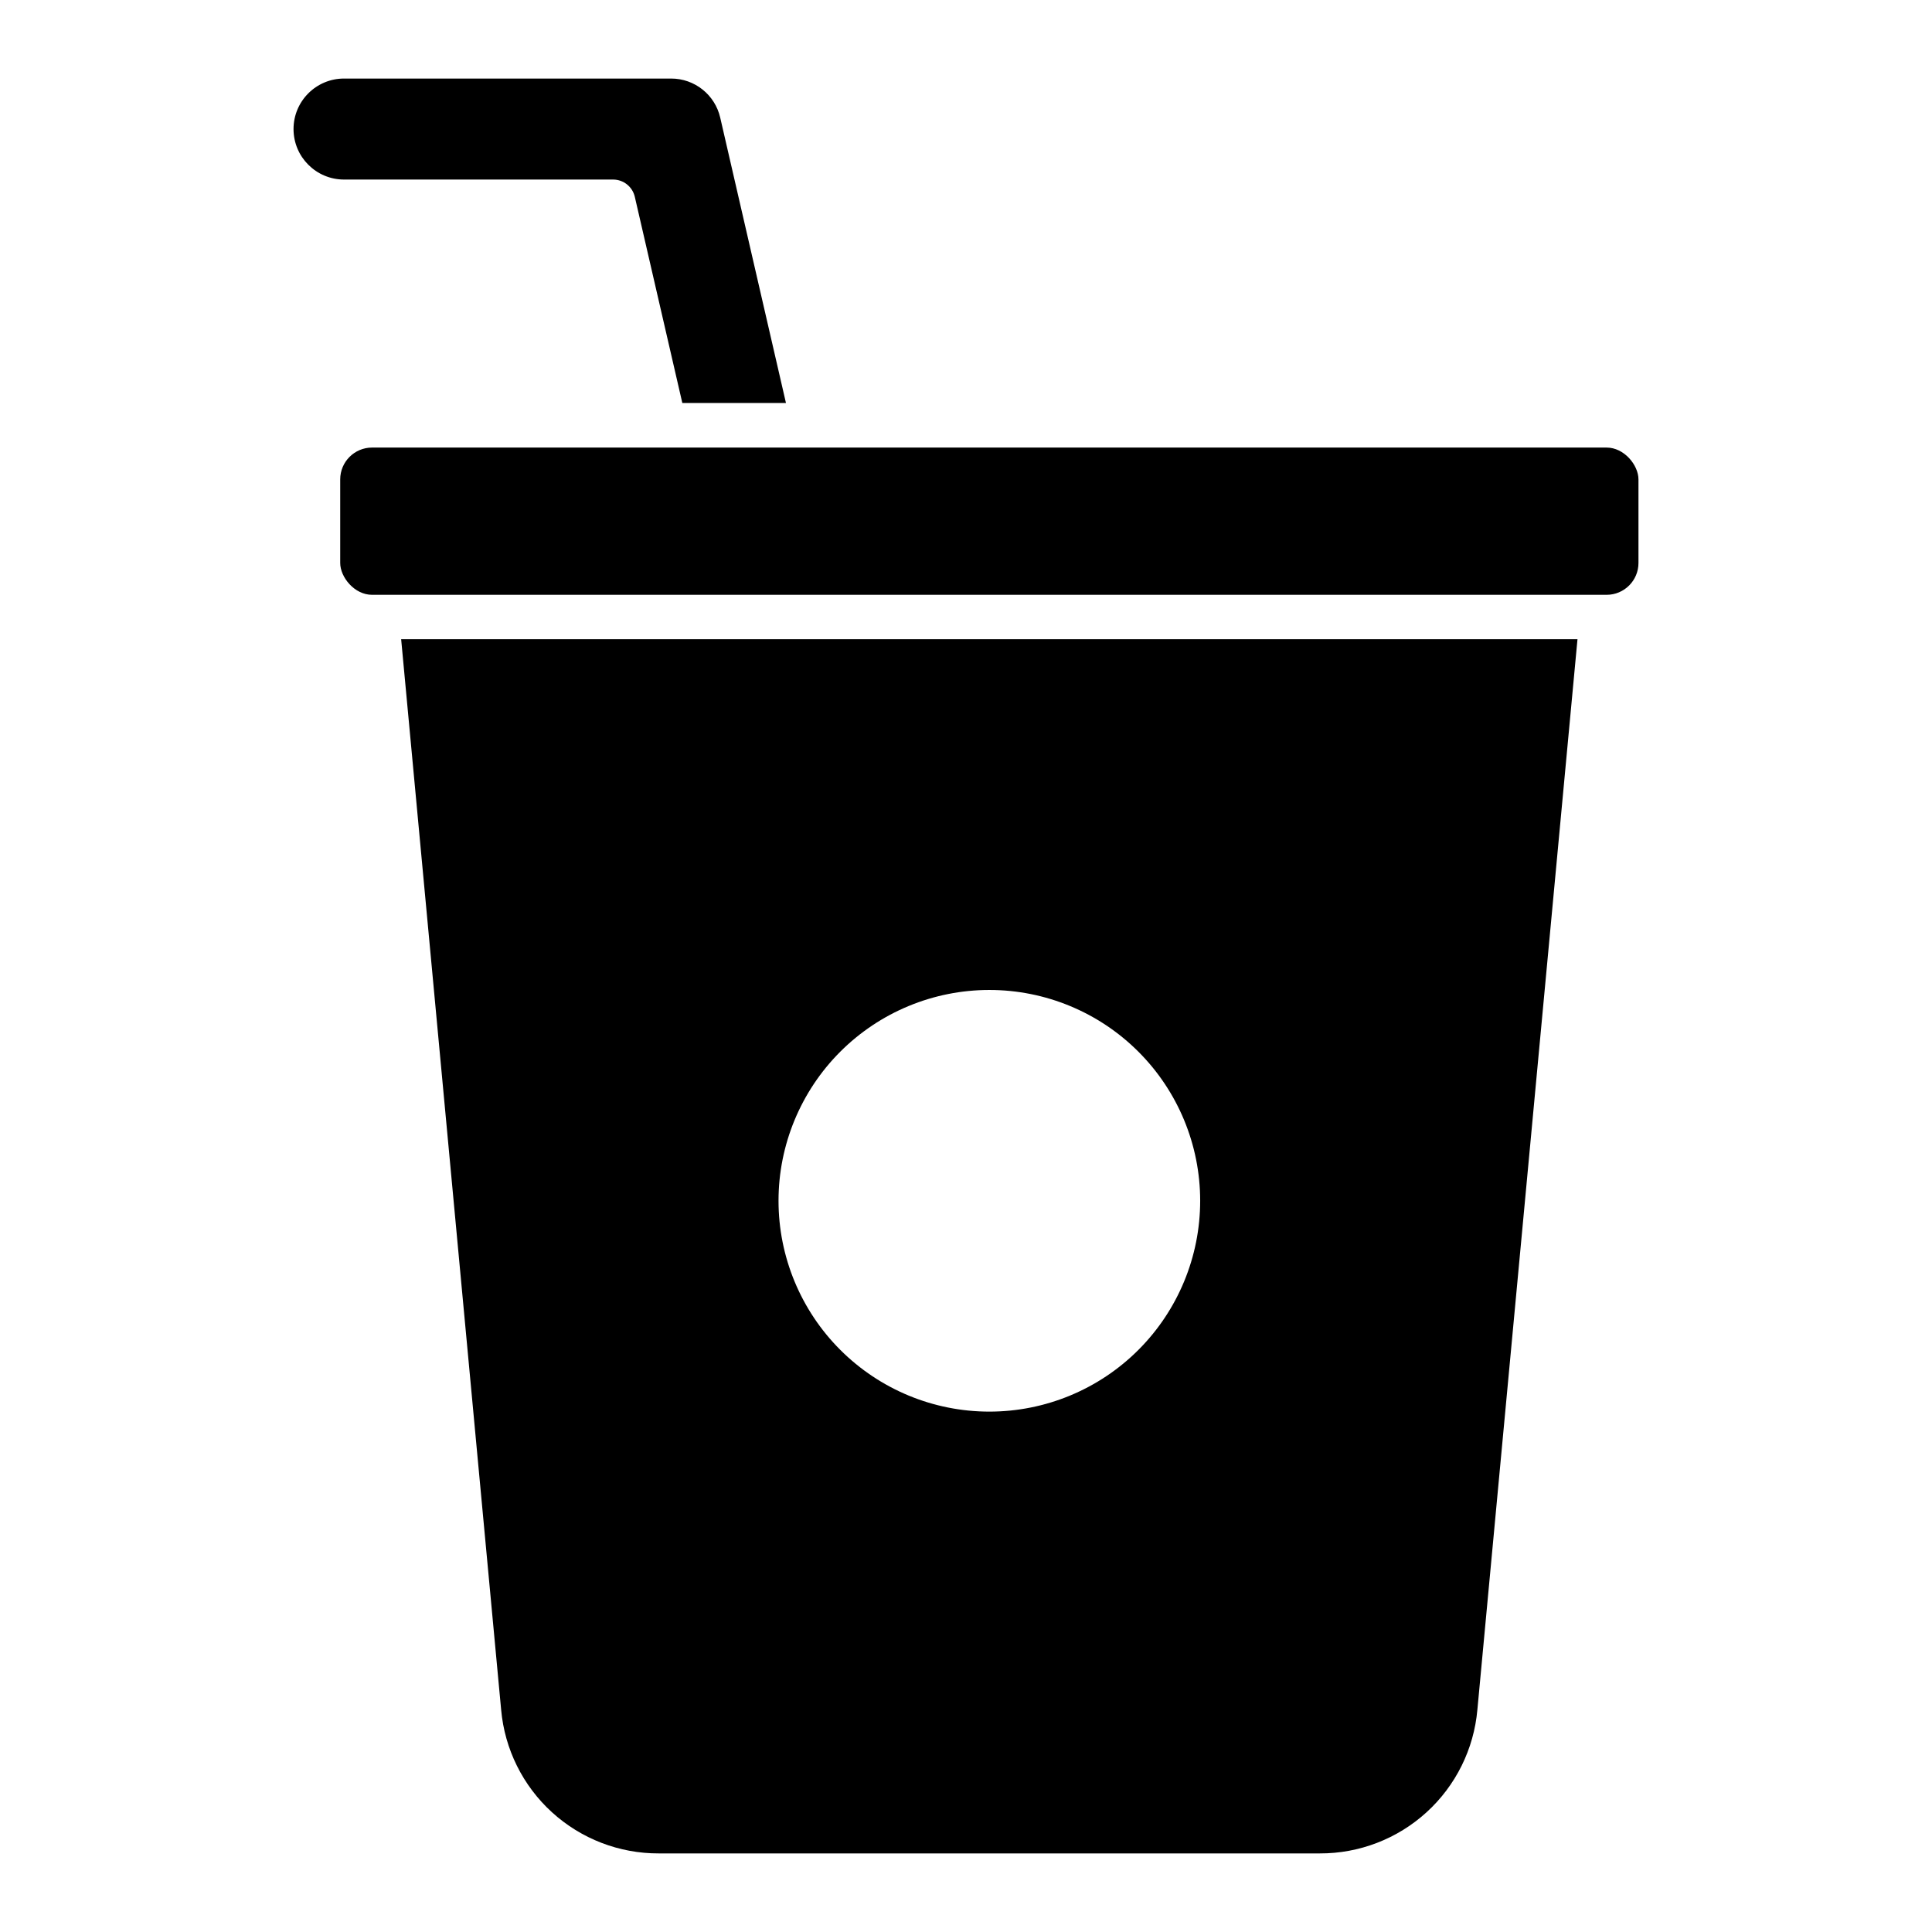
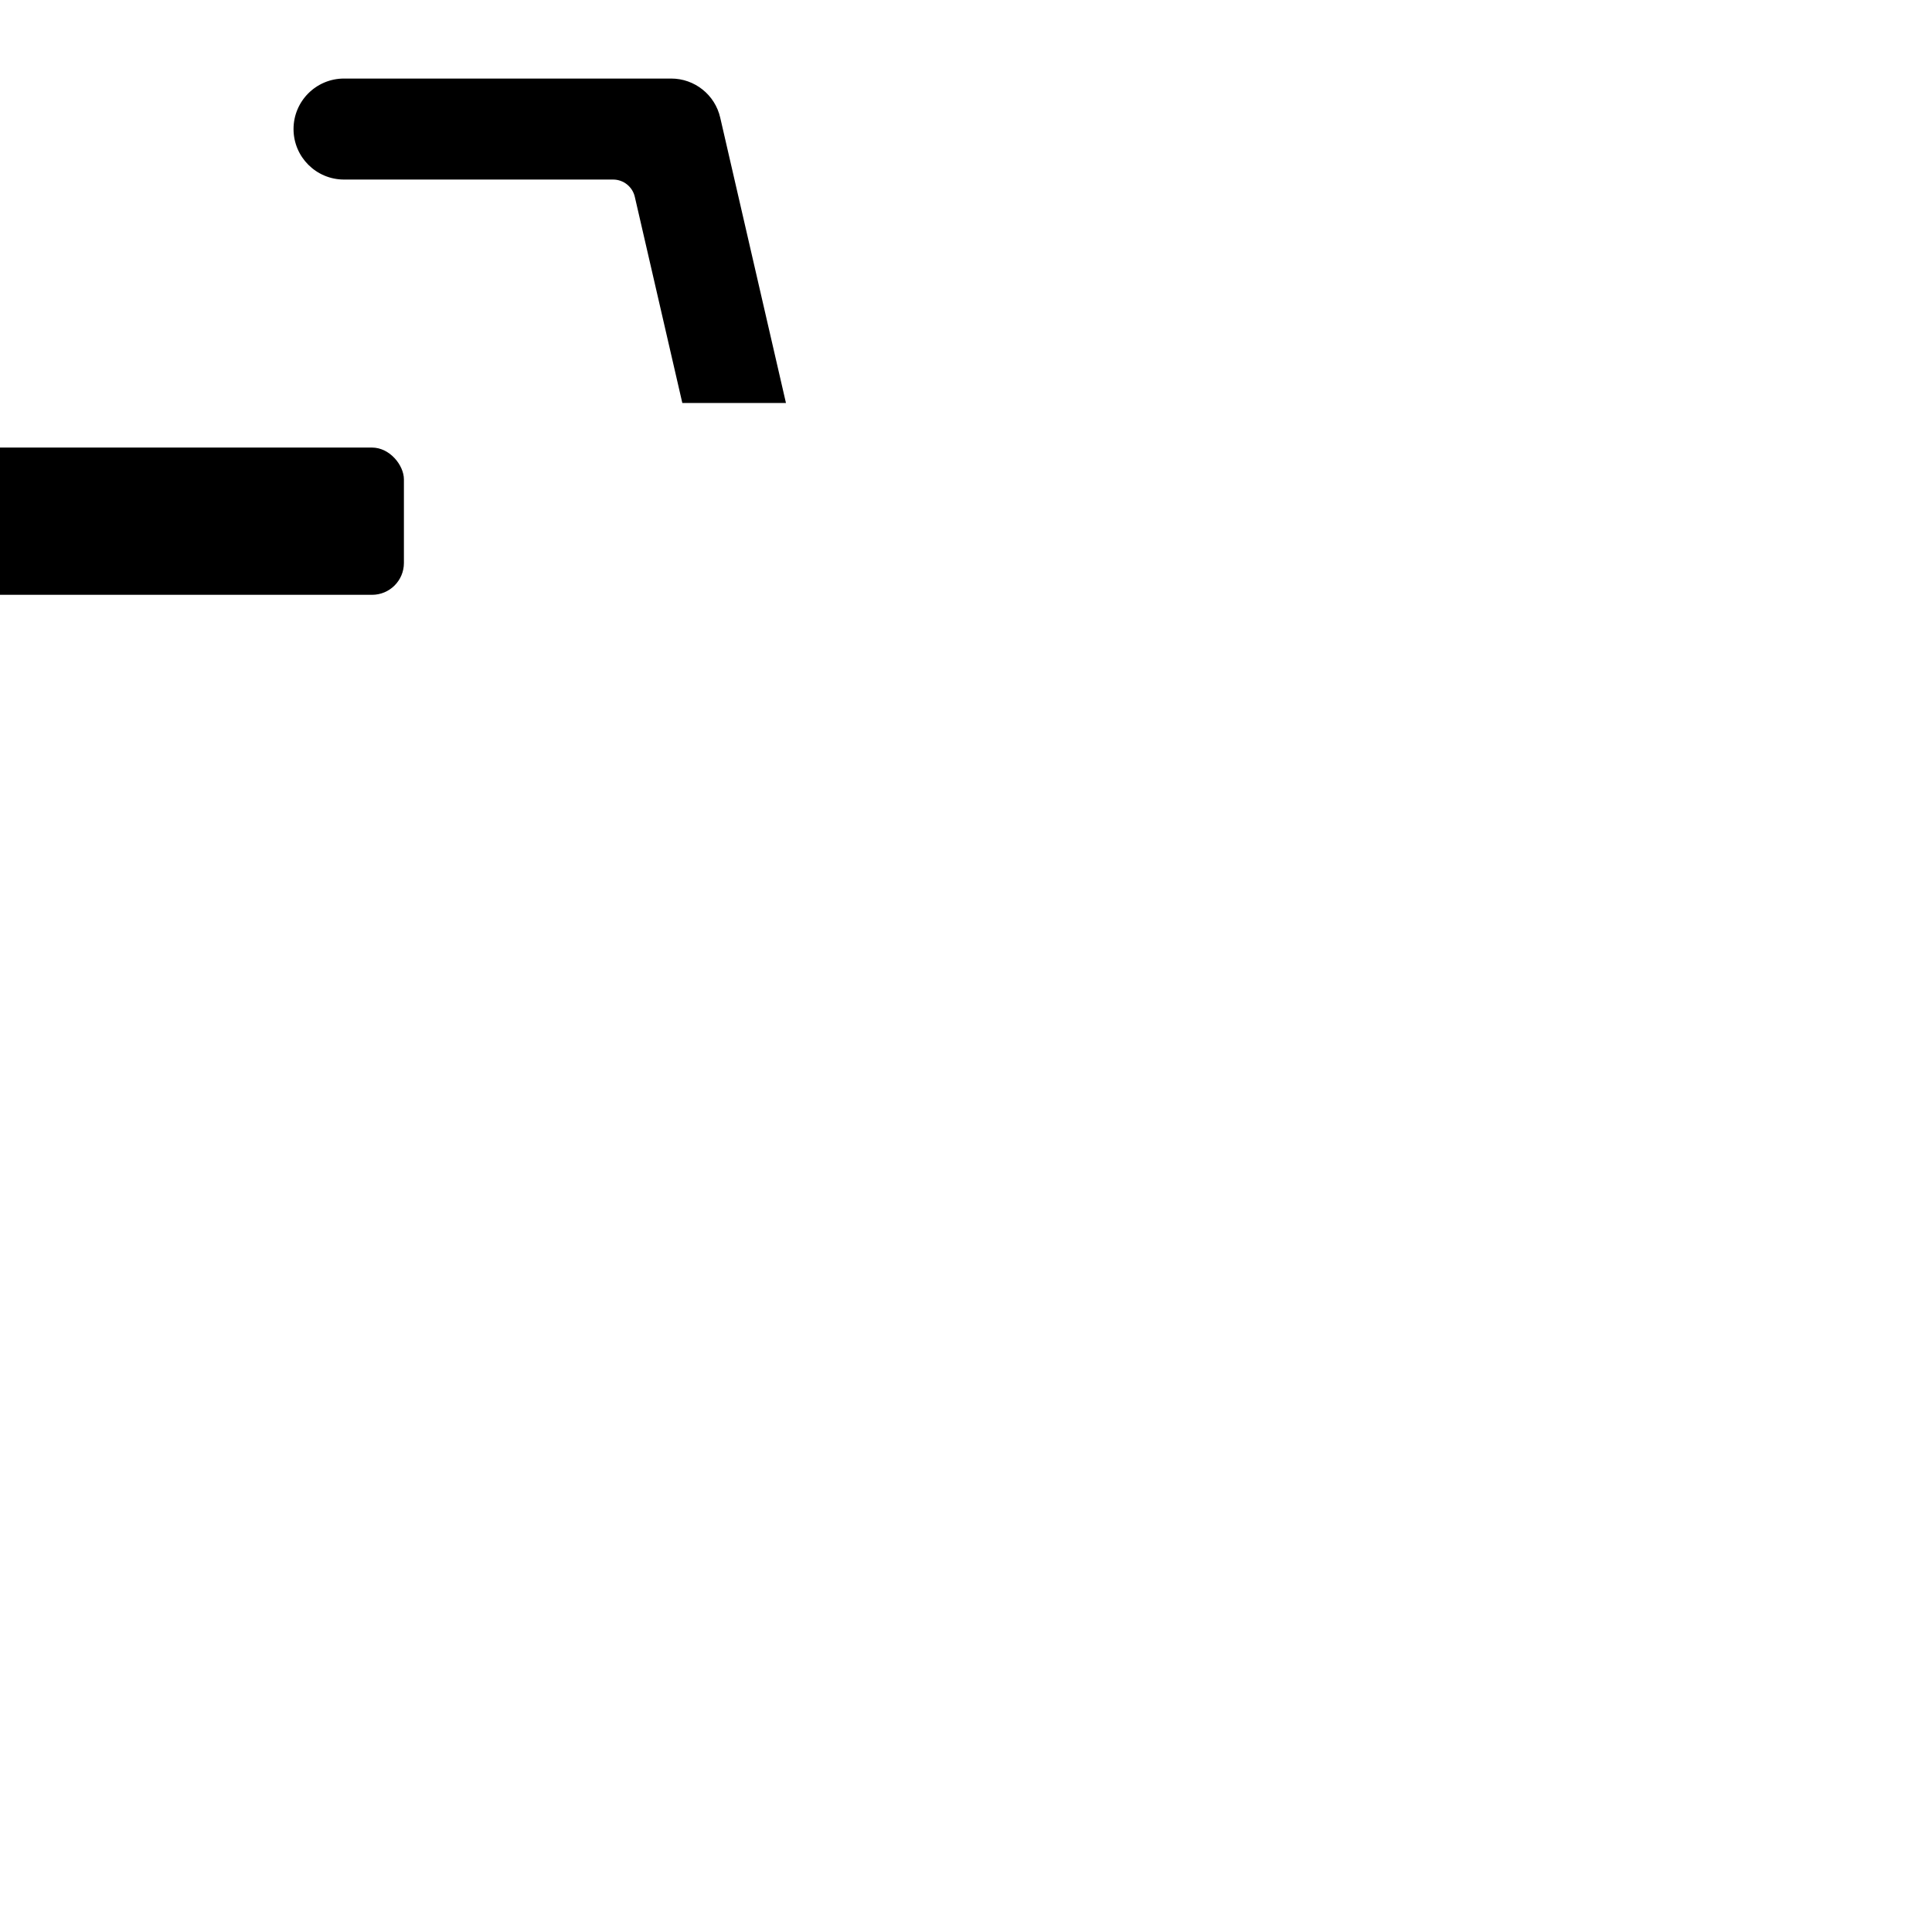
<svg xmlns="http://www.w3.org/2000/svg" fill="#000000" width="800px" height="800px" version="1.1" viewBox="144 144 512 512">
  <g>
    <path d="m312.23 196.16 12.594 54.641h27.465l-17.418-75.602c-1.383-6.086-6.797-10.398-13.039-10.383h-86.66c-7.391 0-13.383 5.992-13.383 13.383s5.992 13.383 13.383 13.383h71.352c2.731 0.023 5.09 1.914 5.707 4.578z" />
-     <path d="m276.81 597.11c0.93 10.426 5.738 20.121 13.477 27.168 7.738 7.047 17.836 10.934 28.305 10.895h175.15c10.465 0.039 20.562-3.848 28.301-10.895s12.547-16.742 13.477-27.168l26.531-283.71h-311.74zm129.37-190.76c14.816-0.004 29.031 5.883 39.508 16.359 10.48 10.477 16.371 24.688 16.371 39.504 0.004 14.82-5.883 29.031-16.359 39.512-10.477 10.48-24.688 16.367-39.508 16.367-14.82 0-29.031-5.883-39.508-16.363-10.48-10.477-16.367-24.688-16.367-39.508 0-14.816 5.887-29.027 16.359-39.504 10.477-10.477 24.688-16.363 39.504-16.367z" />
-     <path d="m242.6 262.61h327.17c4.664 0 8.441 4.664 8.441 8.441v22.141c0 4.664-3.781 8.441-8.441 8.441h-327.17c-4.664 0-8.441-4.664-8.441-8.441v-22.141c0-4.664 3.781-8.441 8.441-8.441z" />
+     <path d="m242.6 262.61c4.664 0 8.441 4.664 8.441 8.441v22.141c0 4.664-3.781 8.441-8.441 8.441h-327.17c-4.664 0-8.441-4.664-8.441-8.441v-22.141c0-4.664 3.781-8.441 8.441-8.441z" />
  </g>
</svg>